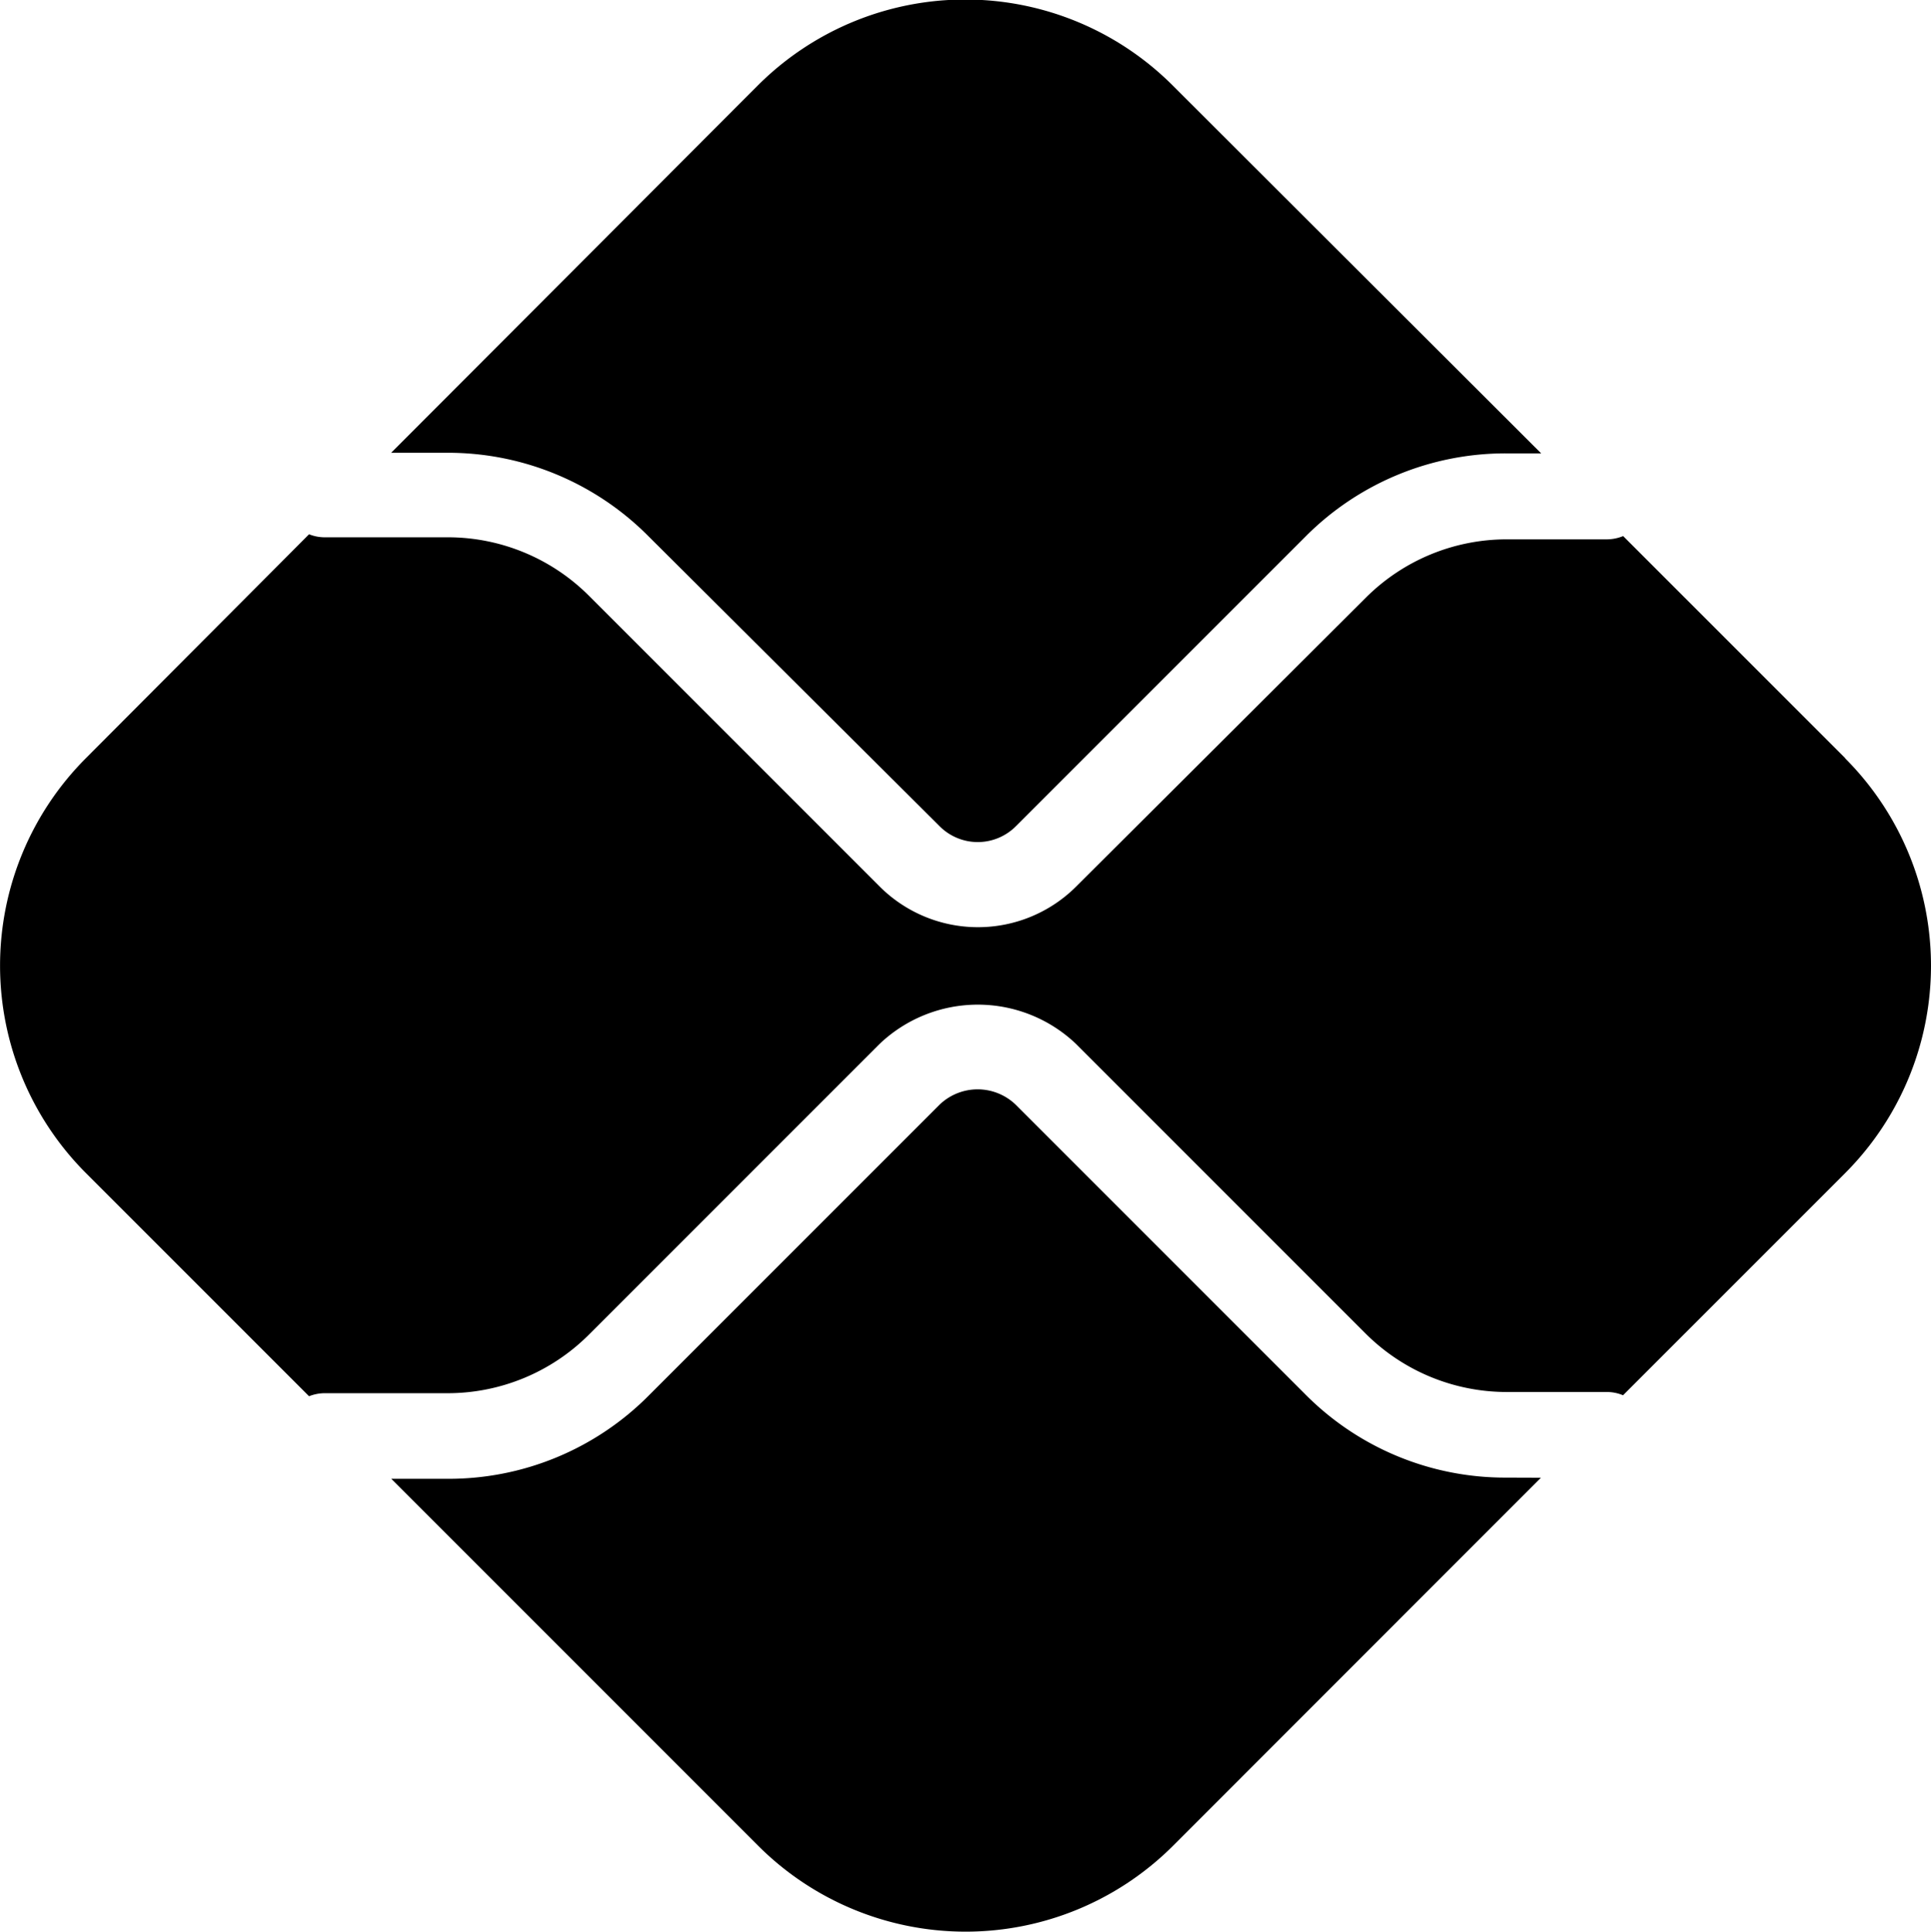
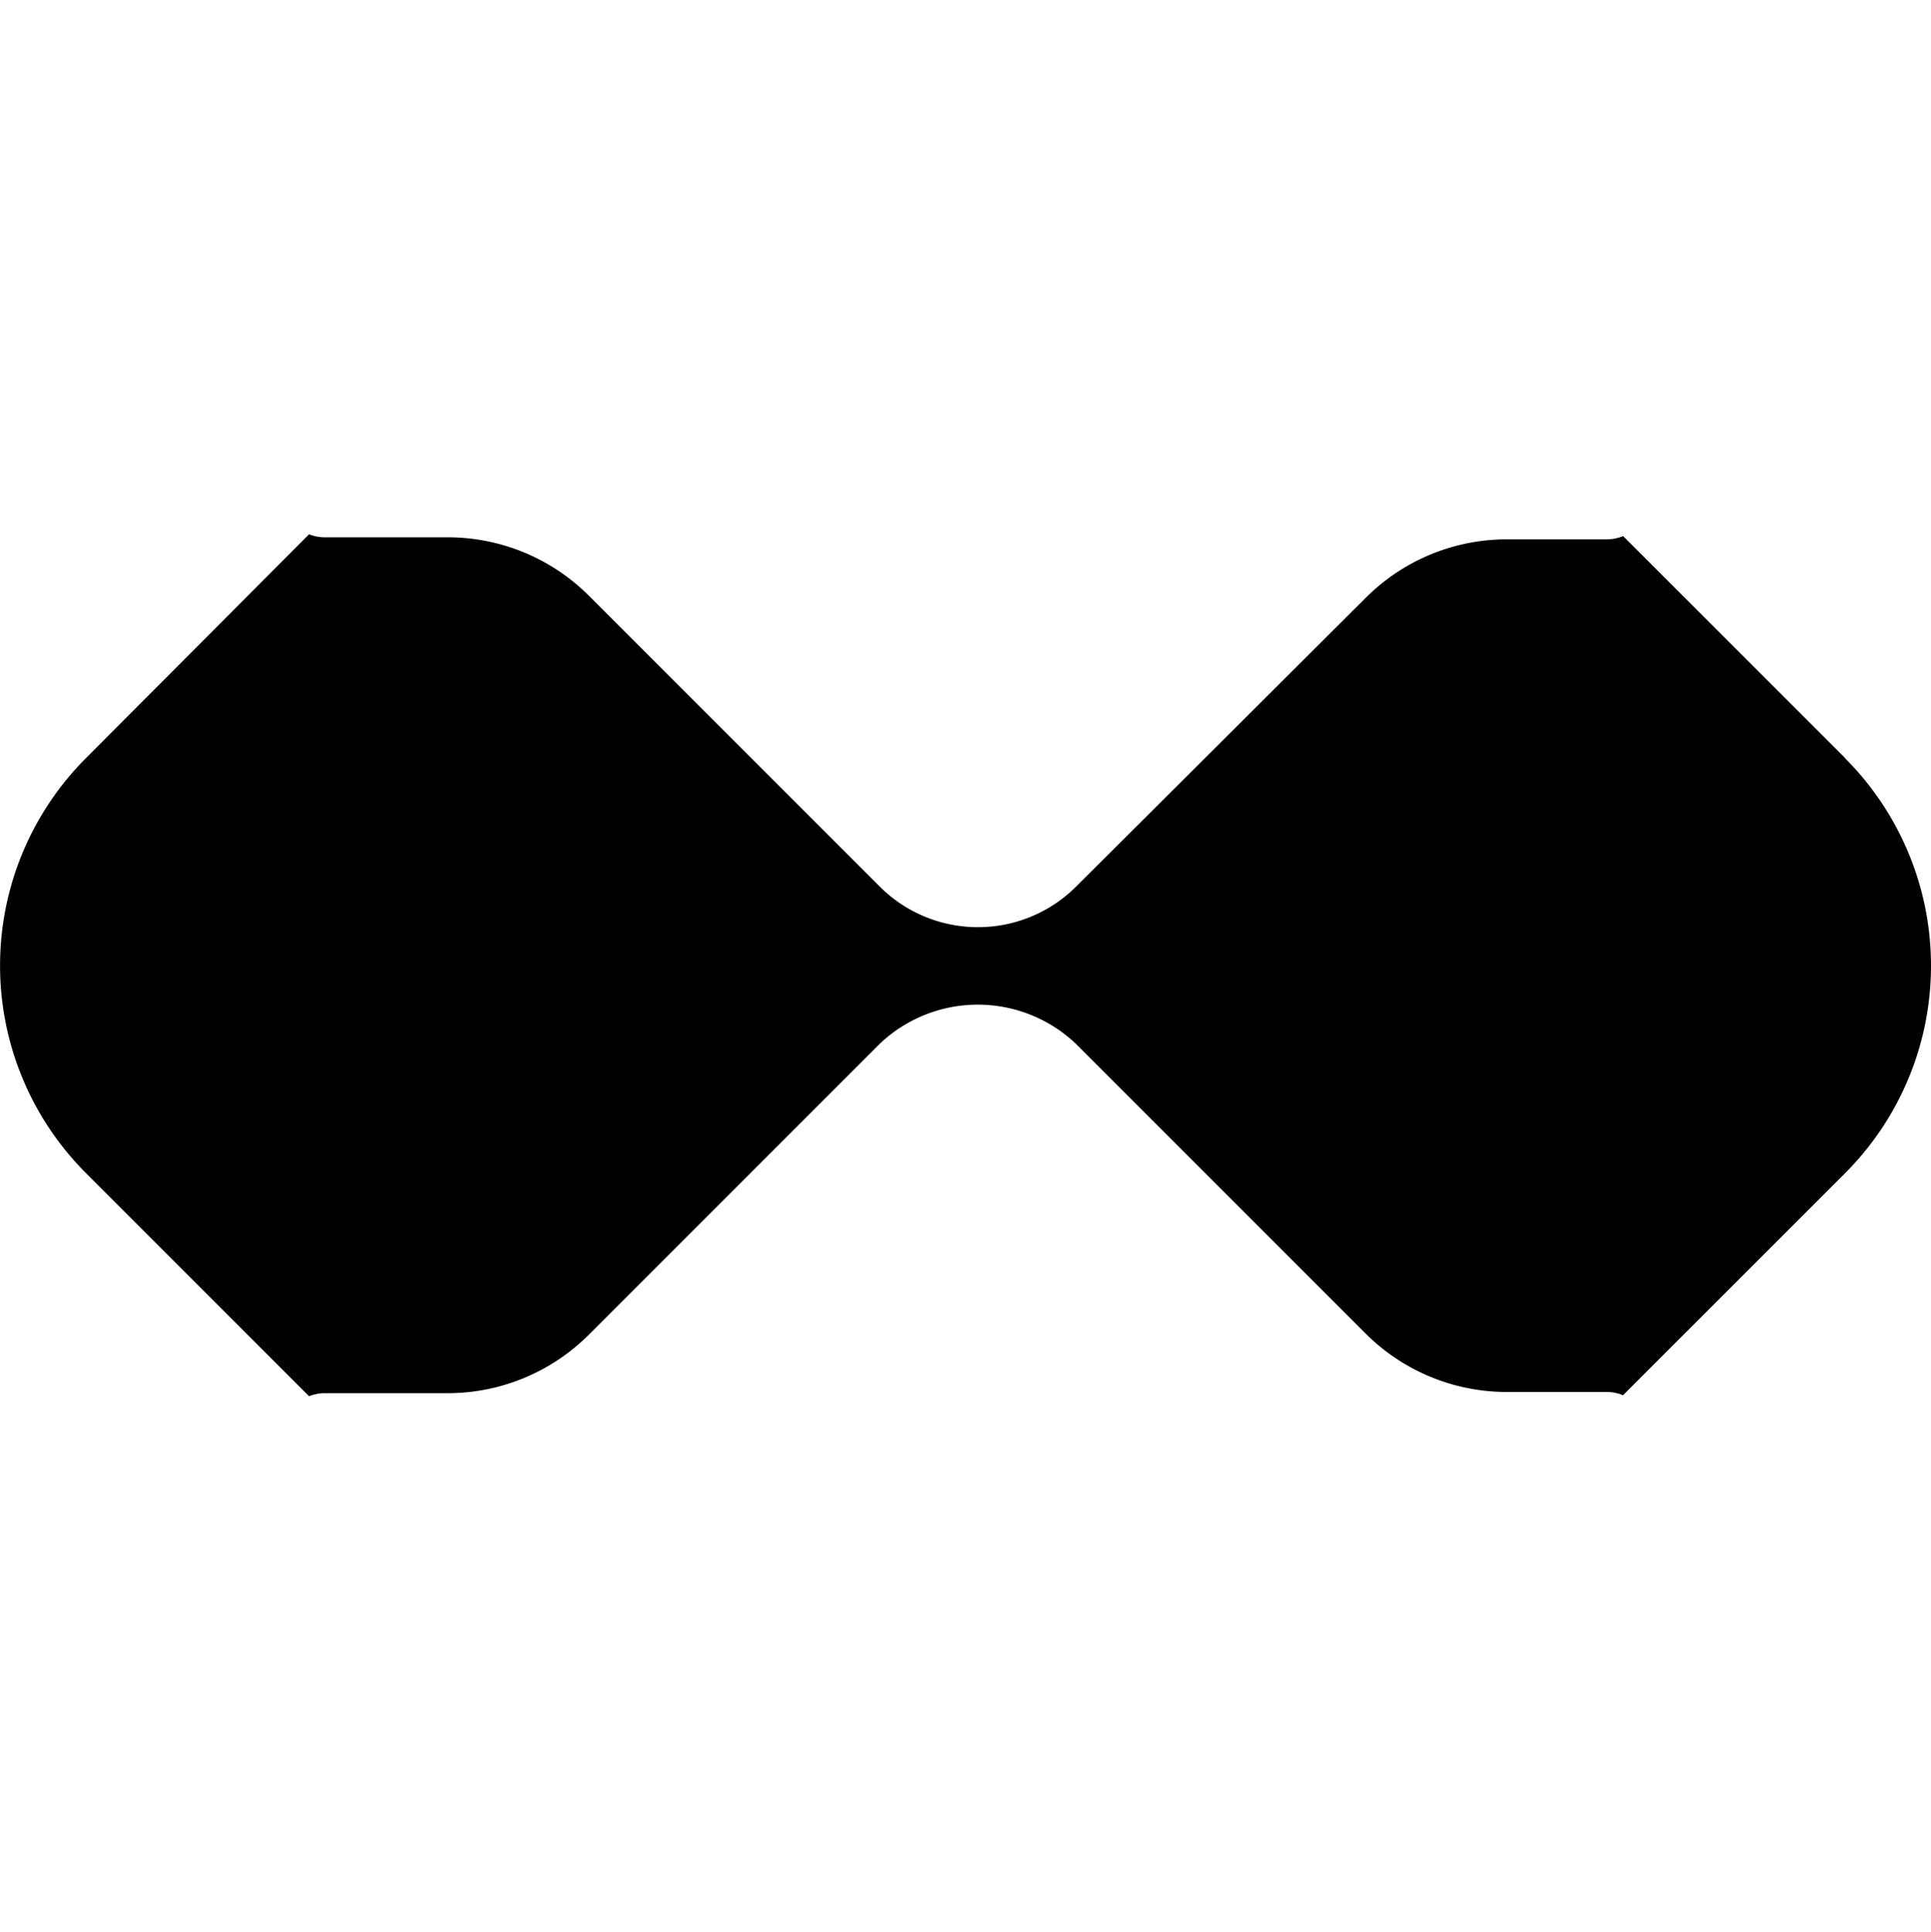
<svg xmlns="http://www.w3.org/2000/svg" width="15.995" height="16" viewBox="0 0 15.995 16">
  <g id="pix" transform="translate(-984.846 -516.248)">
    <g id="g992" transform="translate(988.086 525.272)">
      <g id="path994" transform="translate(0 0)">
-         <path id="Caminho_1071" data-name="Caminho 1071" d="M42.725,108.534a2.33,2.33,0,0,1-1.662-.689l-2.4-2.4a.455.455,0,0,0-.63,0l-2.41,2.41a2.335,2.335,0,0,1-1.662.689h-.47l3.039,3.039a2.431,2.431,0,0,0,3.437,0l3.047-3.048Z" transform="translate(-33.49 -105.32)" />
-       </g>
+         </g>
    </g>
    <g id="g996" transform="translate(988.086 516.248)">
      <g id="path998" transform="translate(0 0)">
-         <path id="Caminho_1072" data-name="Caminho 1072" d="M33.962,15.842a2.339,2.339,0,0,1,1.662.694l2.41,2.4a.446.446,0,0,0,.63,0l2.4-2.4a2.336,2.336,0,0,1,1.662-.689h.29L39.964,12.8a2.43,2.43,0,0,0-3.437,0L33.49,15.842Z" transform="translate(-33.49 -12.092)" />
-       </g>
+         </g>
    </g>
    <g id="g1000" transform="translate(984.846 520.676)">
      <g id="path1002" transform="translate(0 0)">
        <path id="Caminho_1073" data-name="Caminho 1073" d="M15.286,59.7l-1.839-1.839a.366.366,0,0,1-.131.027h-.837a1.65,1.65,0,0,0-1.162.482l-2.4,2.393a1.152,1.152,0,0,1-1.629,0l-2.41-2.41a1.653,1.653,0,0,0-1.162-.482H2.685a.349.349,0,0,1-.123-.025L.714,59.7a2.431,2.431,0,0,0,0,3.437l1.848,1.848a.357.357,0,0,1,.124-.025H3.715a1.655,1.655,0,0,0,1.162-.482l2.41-2.41a1.18,1.18,0,0,1,1.629,0l2.4,2.4a1.654,1.654,0,0,0,1.162.482h.837a.346.346,0,0,1,.131.027l1.839-1.839a2.43,2.43,0,0,0,0-3.437" transform="translate(-0.002 -57.849)" />
      </g>
    </g>
  </g>
</svg>